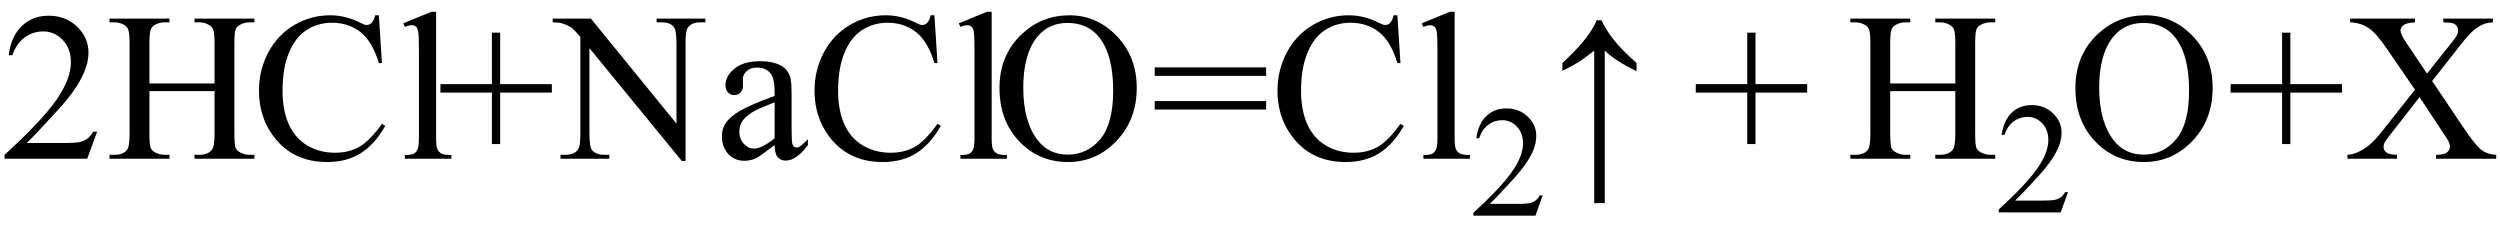
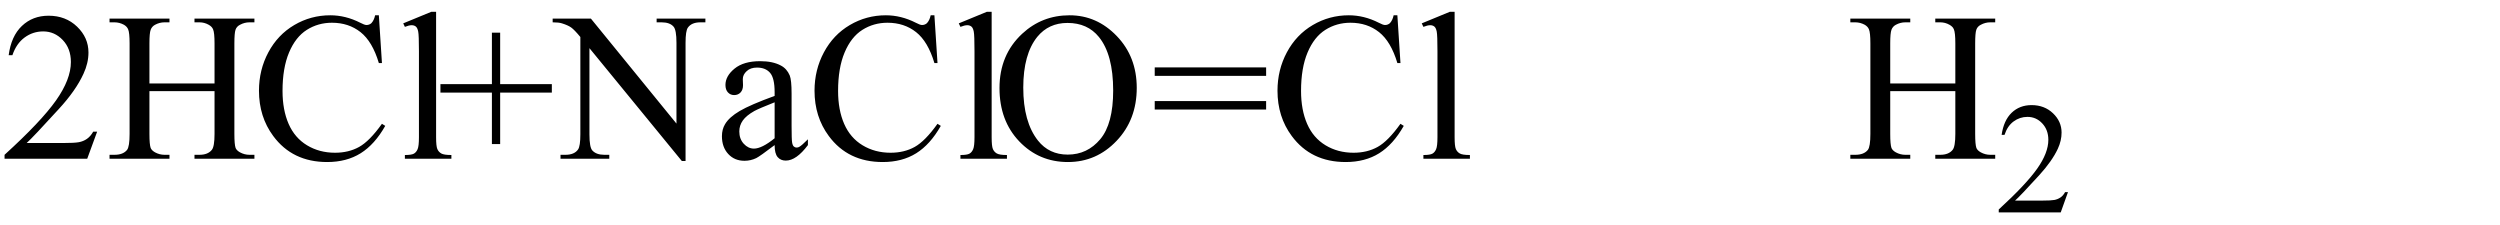
<svg xmlns="http://www.w3.org/2000/svg" stroke-dasharray="none" shape-rendering="auto" font-family="'Dialog'" width="189" text-rendering="auto" fill-opacity="1" contentScriptType="text/ecmascript" color-interpolation="auto" color-rendering="auto" preserveAspectRatio="xMidYMid meet" font-size="12" fill="black" stroke="black" image-rendering="auto" stroke-miterlimit="10" zoomAndPan="magnify" version="1.0" stroke-linecap="square" stroke-linejoin="miter" contentStyleType="text/css" font-style="normal" height="17" stroke-width="1" stroke-dashoffset="0" font-weight="normal" stroke-opacity="1">
  <defs id="genericDefs" />
  <g>
    <g text-rendering="optimizeLegibility" transform="translate(0,12)" color-rendering="optimizeQuality" color-interpolation="linearRGB" image-rendering="optimizeQuality">
      <path d="M7.344 -2.047 L6.594 0 L0.344 0 L0.344 -0.297 Q3.109 -2.812 4.234 -4.406 Q5.359 -6 5.359 -7.312 Q5.359 -8.328 4.742 -8.977 Q4.125 -9.625 3.266 -9.625 Q2.484 -9.625 1.859 -9.164 Q1.234 -8.703 0.938 -7.828 L0.656 -7.828 Q0.844 -9.266 1.656 -10.039 Q2.469 -10.812 3.672 -10.812 Q4.969 -10.812 5.828 -9.984 Q6.688 -9.156 6.688 -8.031 Q6.688 -7.234 6.312 -6.422 Q5.734 -5.156 4.438 -3.75 Q2.5 -1.625 2.016 -1.188 L4.781 -1.188 Q5.625 -1.188 5.961 -1.25 Q6.297 -1.312 6.57 -1.5 Q6.844 -1.688 7.047 -2.047 L7.344 -2.047 ZM11.297 -5.688 L16.219 -5.688 L16.219 -8.719 Q16.219 -9.531 16.109 -9.781 Q16.031 -9.984 15.781 -10.125 Q15.453 -10.312 15.078 -10.312 L14.703 -10.312 L14.703 -10.594 L19.234 -10.594 L19.234 -10.312 L18.859 -10.312 Q18.484 -10.312 18.141 -10.125 Q17.891 -10 17.805 -9.75 Q17.719 -9.5 17.719 -8.719 L17.719 -1.875 Q17.719 -1.078 17.812 -0.812 Q17.891 -0.625 18.141 -0.484 Q18.484 -0.297 18.859 -0.297 L19.234 -0.297 L19.234 0 L14.703 0 L14.703 -0.297 L15.078 -0.297 Q15.719 -0.297 16.016 -0.672 Q16.219 -0.922 16.219 -1.875 L16.219 -5.109 L11.297 -5.109 L11.297 -1.875 Q11.297 -1.078 11.391 -0.812 Q11.469 -0.625 11.719 -0.484 Q12.062 -0.297 12.438 -0.297 L12.812 -0.297 L12.812 0 L8.281 0 L8.281 -0.297 L8.656 -0.297 Q9.312 -0.297 9.609 -0.672 Q9.797 -0.922 9.797 -1.875 L9.797 -8.719 Q9.797 -9.531 9.688 -9.781 Q9.609 -9.984 9.375 -10.125 Q9.031 -10.312 8.656 -10.312 L8.281 -10.312 L8.281 -10.594 L12.812 -10.594 L12.812 -10.312 L12.438 -10.312 Q12.062 -10.312 11.719 -10.125 Q11.484 -10 11.391 -9.75 Q11.297 -9.5 11.297 -8.719 L11.297 -5.688 ZM28.641 -10.844 L28.875 -7.234 L28.641 -7.234 Q28.156 -8.859 27.258 -9.57 Q26.359 -10.281 25.094 -10.281 Q24.047 -10.281 23.195 -9.742 Q22.344 -9.203 21.852 -8.031 Q21.359 -6.859 21.359 -5.125 Q21.359 -3.688 21.82 -2.633 Q22.281 -1.578 23.211 -1.016 Q24.141 -0.453 25.328 -0.453 Q26.359 -0.453 27.148 -0.891 Q27.938 -1.328 28.875 -2.641 L29.125 -2.484 Q28.328 -1.078 27.266 -0.414 Q26.203 0.25 24.734 0.25 Q22.109 0.25 20.656 -1.719 Q19.578 -3.172 19.578 -5.141 Q19.578 -6.719 20.289 -8.047 Q21 -9.375 22.25 -10.109 Q23.5 -10.844 24.969 -10.844 Q26.125 -10.844 27.234 -10.281 Q27.562 -10.109 27.703 -10.109 Q27.922 -10.109 28.078 -10.25 Q28.281 -10.469 28.359 -10.844 L28.641 -10.844 ZM32.969 -11.109 L32.969 -1.625 Q32.969 -0.953 33.062 -0.734 Q33.156 -0.516 33.359 -0.398 Q33.562 -0.281 34.125 -0.281 L34.125 0 L30.609 0 L30.609 -0.281 Q31.109 -0.281 31.289 -0.383 Q31.469 -0.484 31.57 -0.719 Q31.672 -0.953 31.672 -1.625 L31.672 -8.125 Q31.672 -9.328 31.617 -9.609 Q31.562 -9.891 31.438 -9.992 Q31.312 -10.094 31.125 -10.094 Q30.922 -10.094 30.609 -9.969 L30.484 -10.234 L32.609 -11.109 L32.969 -11.109 ZM37.188 -1.109 L37.188 -5 L33.297 -5 L33.297 -5.641 L37.188 -5.641 L37.188 -9.531 L37.812 -9.531 L37.812 -5.641 L41.719 -5.641 L41.719 -5 L37.812 -5 L37.812 -1.109 L37.188 -1.109 ZM41.781 -10.594 L44.672 -10.594 L51.141 -2.656 L51.141 -8.766 Q51.141 -9.734 50.922 -9.984 Q50.641 -10.312 50.016 -10.312 L49.641 -10.312 L49.641 -10.594 L53.328 -10.594 L53.328 -10.312 L52.953 -10.312 Q52.281 -10.312 52 -9.906 Q51.828 -9.656 51.828 -8.766 L51.828 0.172 L51.547 0.172 L44.562 -8.359 L44.562 -1.844 Q44.562 -0.859 44.781 -0.625 Q45.078 -0.297 45.688 -0.297 L46.062 -0.297 L46.062 0 L42.375 0 L42.375 -0.297 L42.75 -0.297 Q43.422 -0.297 43.703 -0.703 Q43.875 -0.953 43.875 -1.844 L43.875 -9.203 Q43.422 -9.75 43.18 -9.922 Q42.938 -10.094 42.484 -10.234 Q42.25 -10.312 41.781 -10.312 L41.781 -10.594 ZM58.562 -1.031 Q57.453 -0.188 57.172 -0.047 Q56.75 0.156 56.281 0.156 Q55.531 0.156 55.055 -0.359 Q54.578 -0.875 54.578 -1.703 Q54.578 -2.219 54.812 -2.609 Q55.125 -3.141 55.922 -3.609 Q56.719 -4.078 58.562 -4.75 L58.562 -5.031 Q58.562 -6.094 58.219 -6.492 Q57.875 -6.891 57.234 -6.891 Q56.734 -6.891 56.453 -6.625 Q56.156 -6.359 56.156 -6.016 L56.172 -5.562 Q56.172 -5.203 55.984 -5.008 Q55.797 -4.812 55.5 -4.812 Q55.219 -4.812 55.031 -5.016 Q54.844 -5.219 54.844 -5.578 Q54.844 -6.25 55.531 -6.812 Q56.219 -7.375 57.469 -7.375 Q58.422 -7.375 59.031 -7.047 Q59.484 -6.812 59.703 -6.297 Q59.844 -5.953 59.844 -4.922 L59.844 -2.484 Q59.844 -1.469 59.883 -1.234 Q59.922 -1 60.016 -0.922 Q60.109 -0.844 60.219 -0.844 Q60.344 -0.844 60.438 -0.906 Q60.609 -1 61.078 -1.469 L61.078 -1.031 Q60.203 0.141 59.406 0.141 Q59.016 0.141 58.789 -0.125 Q58.562 -0.391 58.562 -1.031 ZM58.562 -1.547 L58.562 -4.266 Q57.375 -3.797 57.031 -3.609 Q56.422 -3.266 56.156 -2.891 Q55.891 -2.516 55.891 -2.062 Q55.891 -1.5 56.227 -1.133 Q56.562 -0.766 57 -0.766 Q57.594 -0.766 58.562 -1.547 ZM70.641 -10.844 L70.875 -7.234 L70.641 -7.234 Q70.156 -8.859 69.258 -9.57 Q68.359 -10.281 67.094 -10.281 Q66.047 -10.281 65.195 -9.742 Q64.344 -9.203 63.852 -8.031 Q63.359 -6.859 63.359 -5.125 Q63.359 -3.688 63.82 -2.633 Q64.281 -1.578 65.211 -1.016 Q66.141 -0.453 67.328 -0.453 Q68.359 -0.453 69.148 -0.891 Q69.938 -1.328 70.875 -2.641 L71.125 -2.484 Q70.328 -1.078 69.266 -0.414 Q68.203 0.25 66.734 0.25 Q64.109 0.25 62.656 -1.719 Q61.578 -3.172 61.578 -5.141 Q61.578 -6.719 62.289 -8.047 Q63 -9.375 64.25 -10.109 Q65.5 -10.844 66.969 -10.844 Q68.125 -10.844 69.234 -10.281 Q69.562 -10.109 69.703 -10.109 Q69.922 -10.109 70.078 -10.25 Q70.281 -10.469 70.359 -10.844 L70.641 -10.844 ZM74.969 -11.109 L74.969 -1.625 Q74.969 -0.953 75.062 -0.734 Q75.156 -0.516 75.359 -0.398 Q75.562 -0.281 76.125 -0.281 L76.125 0 L72.609 0 L72.609 -0.281 Q73.109 -0.281 73.289 -0.383 Q73.469 -0.484 73.57 -0.719 Q73.672 -0.953 73.672 -1.625 L73.672 -8.125 Q73.672 -9.328 73.617 -9.609 Q73.562 -9.891 73.438 -9.992 Q73.312 -10.094 73.125 -10.094 Q72.922 -10.094 72.609 -9.969 L72.484 -10.234 L74.609 -11.109 L74.969 -11.109 ZM80.859 -10.844 Q82.922 -10.844 84.43 -9.273 Q85.938 -7.703 85.938 -5.359 Q85.938 -2.953 84.414 -1.352 Q82.891 0.25 80.734 0.25 Q78.547 0.25 77.055 -1.312 Q75.562 -2.875 75.562 -5.344 Q75.562 -7.859 77.281 -9.453 Q78.781 -10.844 80.859 -10.844 ZM80.703 -10.266 Q79.281 -10.266 78.422 -9.219 Q77.359 -7.906 77.359 -5.375 Q77.359 -2.781 78.469 -1.375 Q79.312 -0.312 80.719 -0.312 Q82.203 -0.312 83.18 -1.477 Q84.156 -2.641 84.156 -5.156 Q84.156 -7.875 83.078 -9.203 Q82.219 -10.266 80.703 -10.266 ZM87.297 -6.906 L95.719 -6.906 L95.719 -6.266 L87.297 -6.266 L87.297 -6.906 ZM87.297 -4.359 L95.719 -4.359 L95.719 -3.719 L87.297 -3.719 L87.297 -4.359 ZM105.641 -10.844 L105.875 -7.234 L105.641 -7.234 Q105.156 -8.859 104.258 -9.57 Q103.359 -10.281 102.094 -10.281 Q101.047 -10.281 100.195 -9.742 Q99.344 -9.203 98.852 -8.031 Q98.359 -6.859 98.359 -5.125 Q98.359 -3.688 98.82 -2.633 Q99.281 -1.578 100.211 -1.016 Q101.141 -0.453 102.328 -0.453 Q103.359 -0.453 104.148 -0.891 Q104.938 -1.328 105.875 -2.641 L106.125 -2.484 Q105.328 -1.078 104.266 -0.414 Q103.203 0.25 101.734 0.25 Q99.109 0.25 97.656 -1.719 Q96.578 -3.172 96.578 -5.141 Q96.578 -6.719 97.289 -8.047 Q98 -9.375 99.25 -10.109 Q100.5 -10.844 101.969 -10.844 Q103.125 -10.844 104.234 -10.281 Q104.562 -10.109 104.703 -10.109 Q104.922 -10.109 105.078 -10.25 Q105.281 -10.469 105.359 -10.844 L105.641 -10.844 ZM109.969 -11.109 L109.969 -1.625 Q109.969 -0.953 110.062 -0.734 Q110.156 -0.516 110.359 -0.398 Q110.562 -0.281 111.125 -0.281 L111.125 0 L107.609 0 L107.609 -0.281 Q108.109 -0.281 108.289 -0.383 Q108.469 -0.484 108.57 -0.719 Q108.672 -0.953 108.672 -1.625 L108.672 -8.125 Q108.672 -9.328 108.617 -9.609 Q108.562 -9.891 108.438 -9.992 Q108.312 -10.094 108.125 -10.094 Q107.922 -10.094 107.609 -9.969 L107.484 -10.234 L109.609 -11.109 L109.969 -11.109 Z" stroke="none" />
    </g>
    <g text-rendering="optimizeLegibility" transform="translate(111.125,16.305)" color-rendering="optimizeQuality" color-interpolation="linearRGB" image-rendering="optimizeQuality">
-       <path d="M5.5 -1.531 L4.953 0 L0.266 0 L0.266 -0.219 Q2.328 -2.109 3.172 -3.305 Q4.016 -4.5 4.016 -5.484 Q4.016 -6.234 3.555 -6.727 Q3.094 -7.219 2.438 -7.219 Q1.859 -7.219 1.391 -6.875 Q0.922 -6.531 0.703 -5.859 L0.484 -5.859 Q0.641 -6.953 1.242 -7.531 Q1.844 -8.109 2.75 -8.109 Q3.719 -8.109 4.367 -7.492 Q5.016 -6.875 5.016 -6.031 Q5.016 -5.422 4.734 -4.812 Q4.297 -3.875 3.328 -2.812 Q1.875 -1.219 1.5 -0.891 L3.578 -0.891 Q4.219 -0.891 4.469 -0.938 Q4.719 -0.984 4.93 -1.125 Q5.141 -1.266 5.281 -1.531 L5.5 -1.531 Z" stroke="none" />
-     </g>
+       </g>
    <g text-rendering="optimizeLegibility" transform="translate(116.913,12)" color-rendering="optimizeQuality" color-interpolation="linearRGB" image-rendering="optimizeQuality">
-       <path d="M1.203 -7.234 Q2.328 -8.281 2.922 -9.039 Q3.516 -9.797 3.797 -10.469 L4.156 -10.469 Q4.531 -9.688 5.109 -8.961 Q5.688 -8.234 6.812 -7.234 L6.812 -6.625 Q5.25 -7.359 4.406 -8.172 L4.406 3.359 L3.609 3.359 L3.609 -8.172 Q2.859 -7.578 2.492 -7.344 Q2.125 -7.109 1.203 -6.641 L1.203 -7.234 Z" stroke="none" />
-     </g>
+       </g>
    <g text-rendering="optimizeLegibility" transform="translate(127.903,12)" color-rendering="optimizeQuality" color-interpolation="linearRGB" image-rendering="optimizeQuality">
-       <path d="M4.188 -1.109 L4.188 -5 L0.297 -5 L0.297 -5.641 L4.188 -5.641 L4.188 -9.531 L4.812 -9.531 L4.812 -5.641 L8.719 -5.641 L8.719 -5 L4.812 -5 L4.812 -1.109 L4.188 -1.109 Z" stroke="none" />
-     </g>
+       </g>
    <g text-rendering="optimizeLegibility" transform="translate(139.604,12)" color-rendering="optimizeQuality" color-interpolation="linearRGB" image-rendering="optimizeQuality">
      <path d="M3.297 -5.688 L8.219 -5.688 L8.219 -8.719 Q8.219 -9.531 8.109 -9.781 Q8.031 -9.984 7.781 -10.125 Q7.453 -10.312 7.078 -10.312 L6.703 -10.312 L6.703 -10.594 L11.234 -10.594 L11.234 -10.312 L10.859 -10.312 Q10.484 -10.312 10.141 -10.125 Q9.891 -10 9.805 -9.75 Q9.719 -9.5 9.719 -8.719 L9.719 -1.875 Q9.719 -1.078 9.812 -0.812 Q9.891 -0.625 10.141 -0.484 Q10.484 -0.297 10.859 -0.297 L11.234 -0.297 L11.234 0 L6.703 0 L6.703 -0.297 L7.078 -0.297 Q7.719 -0.297 8.016 -0.672 Q8.219 -0.922 8.219 -1.875 L8.219 -5.109 L3.297 -5.109 L3.297 -1.875 Q3.297 -1.078 3.391 -0.812 Q3.469 -0.625 3.719 -0.484 Q4.062 -0.297 4.438 -0.297 L4.812 -0.297 L4.812 0 L0.281 0 L0.281 -0.297 L0.656 -0.297 Q1.312 -0.297 1.609 -0.672 Q1.797 -0.922 1.797 -1.875 L1.797 -8.719 Q1.797 -9.531 1.688 -9.781 Q1.609 -9.984 1.375 -10.125 Q1.031 -10.312 0.656 -10.312 L0.281 -10.312 L0.281 -10.594 L4.812 -10.594 L4.812 -10.312 L4.438 -10.312 Q4.062 -10.312 3.719 -10.125 Q3.484 -10 3.391 -9.75 Q3.297 -9.5 3.297 -8.719 L3.297 -5.688 Z" stroke="none" />
    </g>
    <g text-rendering="optimizeLegibility" transform="translate(150.839,16.055)" color-rendering="optimizeQuality" color-interpolation="linearRGB" image-rendering="optimizeQuality">
      <path d="M5.5 -1.531 L4.953 0 L0.266 0 L0.266 -0.219 Q2.328 -2.109 3.172 -3.305 Q4.016 -4.5 4.016 -5.484 Q4.016 -6.234 3.555 -6.727 Q3.094 -7.219 2.438 -7.219 Q1.859 -7.219 1.391 -6.875 Q0.922 -6.531 0.703 -5.859 L0.484 -5.859 Q0.641 -6.953 1.242 -7.531 Q1.844 -8.109 2.75 -8.109 Q3.719 -8.109 4.367 -7.492 Q5.016 -6.875 5.016 -6.031 Q5.016 -5.422 4.734 -4.812 Q4.297 -3.875 3.328 -2.812 Q1.875 -1.219 1.5 -0.891 L3.578 -0.891 Q4.219 -0.891 4.469 -0.938 Q4.719 -0.984 4.93 -1.125 Q5.141 -1.266 5.281 -1.531 L5.5 -1.531 Z" stroke="none" />
    </g>
    <g text-rendering="optimizeLegibility" transform="translate(156.339,12)" color-rendering="optimizeQuality" color-interpolation="linearRGB" image-rendering="optimizeQuality">
-       <path d="M5.859 -10.844 Q7.922 -10.844 9.43 -9.273 Q10.938 -7.703 10.938 -5.359 Q10.938 -2.953 9.414 -1.352 Q7.891 0.25 5.734 0.25 Q3.547 0.25 2.055 -1.312 Q0.562 -2.875 0.562 -5.344 Q0.562 -7.859 2.281 -9.453 Q3.781 -10.844 5.859 -10.844 ZM5.703 -10.266 Q4.281 -10.266 3.422 -9.219 Q2.359 -7.906 2.359 -5.375 Q2.359 -2.781 3.469 -1.375 Q4.312 -0.312 5.719 -0.312 Q7.203 -0.312 8.18 -1.477 Q9.156 -2.641 9.156 -5.156 Q9.156 -7.875 8.078 -9.203 Q7.219 -10.266 5.703 -10.266 ZM16.188 -1.109 L16.188 -5 L12.297 -5 L12.297 -5.641 L16.188 -5.641 L16.188 -9.531 L16.812 -9.531 L16.812 -5.641 L20.719 -5.641 L20.719 -5 L16.812 -5 L16.812 -1.109 L16.188 -1.109 ZM27.531 -5.875 L29.812 -2.484 Q30.75 -1.078 31.211 -0.703 Q31.672 -0.328 32.375 -0.297 L32.375 0 L27.828 0 L27.828 -0.297 Q28.281 -0.297 28.5 -0.391 Q28.656 -0.453 28.766 -0.602 Q28.875 -0.75 28.875 -0.891 Q28.875 -1.078 28.797 -1.25 Q28.75 -1.391 28.375 -1.938 L26.578 -4.656 L24.359 -1.812 Q24 -1.359 23.93 -1.211 Q23.859 -1.062 23.859 -0.891 Q23.859 -0.641 24.07 -0.477 Q24.281 -0.312 24.875 -0.297 L24.875 0 L21.125 0 L21.125 -0.297 Q21.516 -0.328 21.812 -0.453 Q22.297 -0.656 22.734 -1 Q23.172 -1.344 23.734 -2.062 L26.234 -5.219 L24.141 -8.266 Q23.297 -9.516 22.703 -9.898 Q22.109 -10.281 21.328 -10.312 L21.328 -10.594 L26.234 -10.594 L26.234 -10.312 Q25.609 -10.281 25.375 -10.102 Q25.141 -9.922 25.141 -9.703 Q25.141 -9.422 25.516 -8.859 L27.141 -6.438 L29.031 -8.812 Q29.359 -9.234 29.43 -9.391 Q29.5 -9.547 29.5 -9.719 Q29.5 -9.875 29.406 -10 Q29.297 -10.172 29.117 -10.234 Q28.938 -10.297 28.375 -10.312 L28.375 -10.594 L32.125 -10.594 L32.125 -10.312 Q31.688 -10.281 31.406 -10.172 Q30.984 -9.984 30.633 -9.68 Q30.281 -9.375 29.641 -8.562 L27.531 -5.875 Z" stroke="none" />
-     </g>
+       </g>
  </g>
</svg>